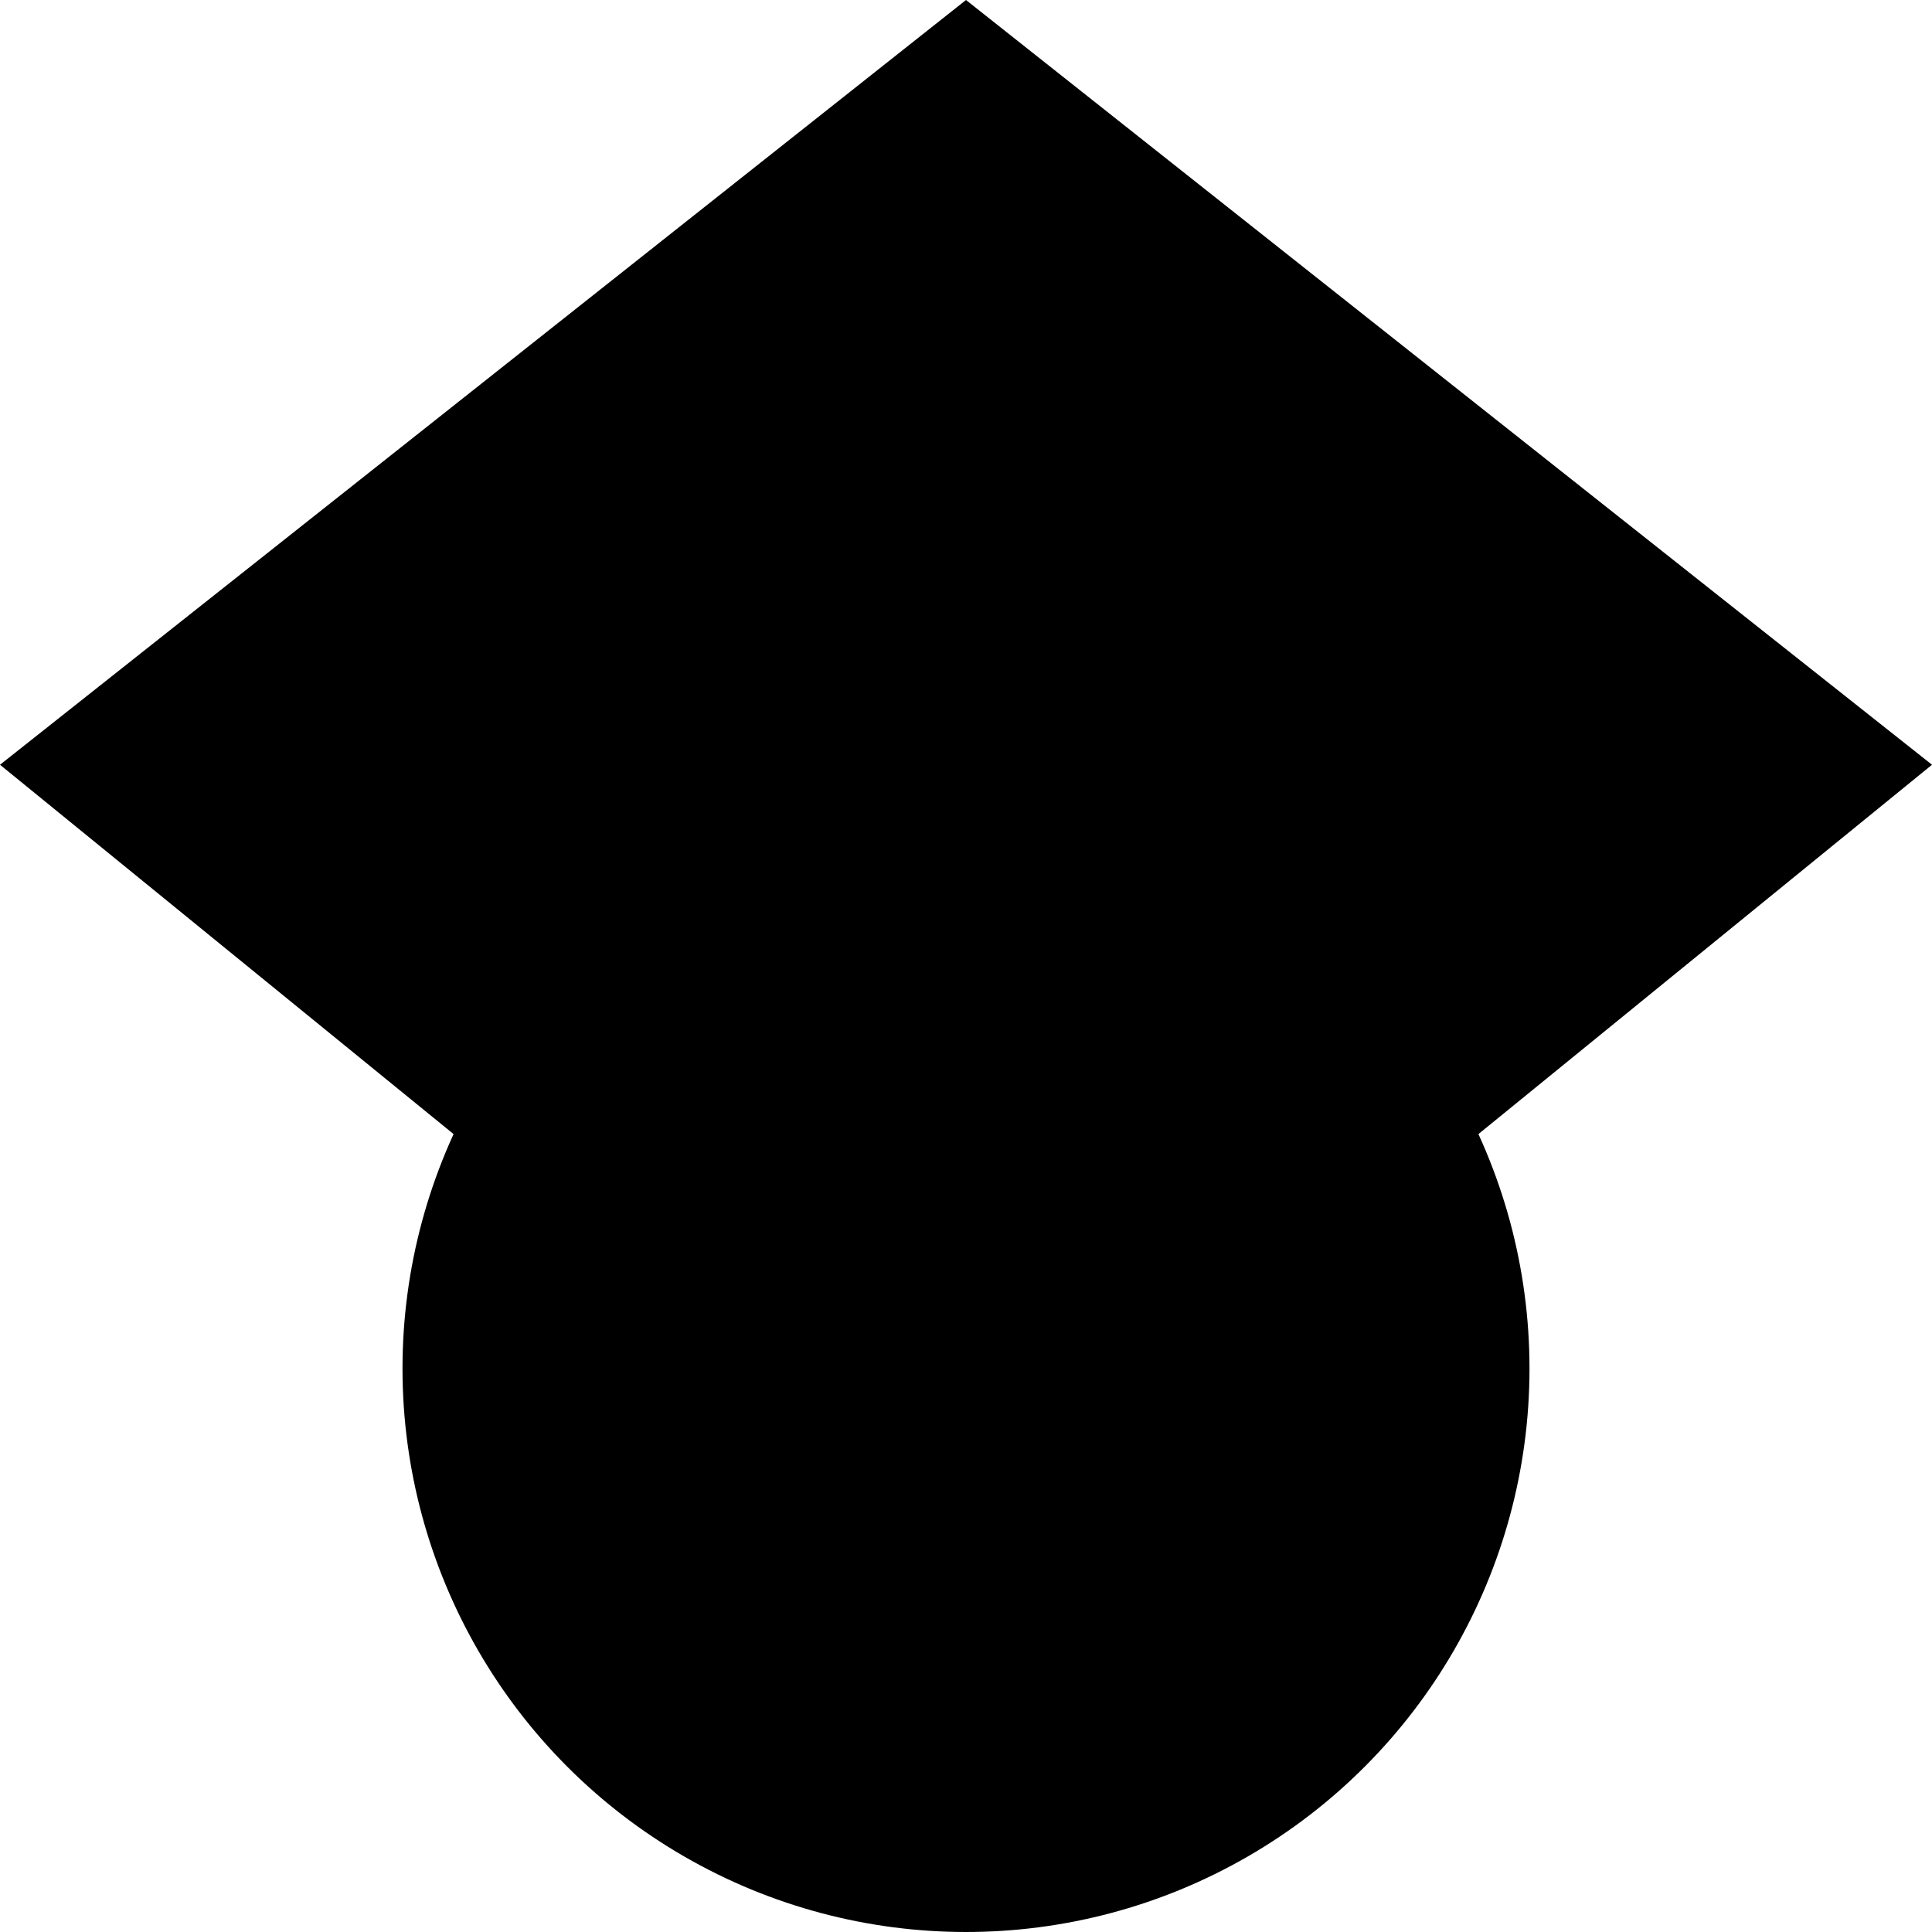
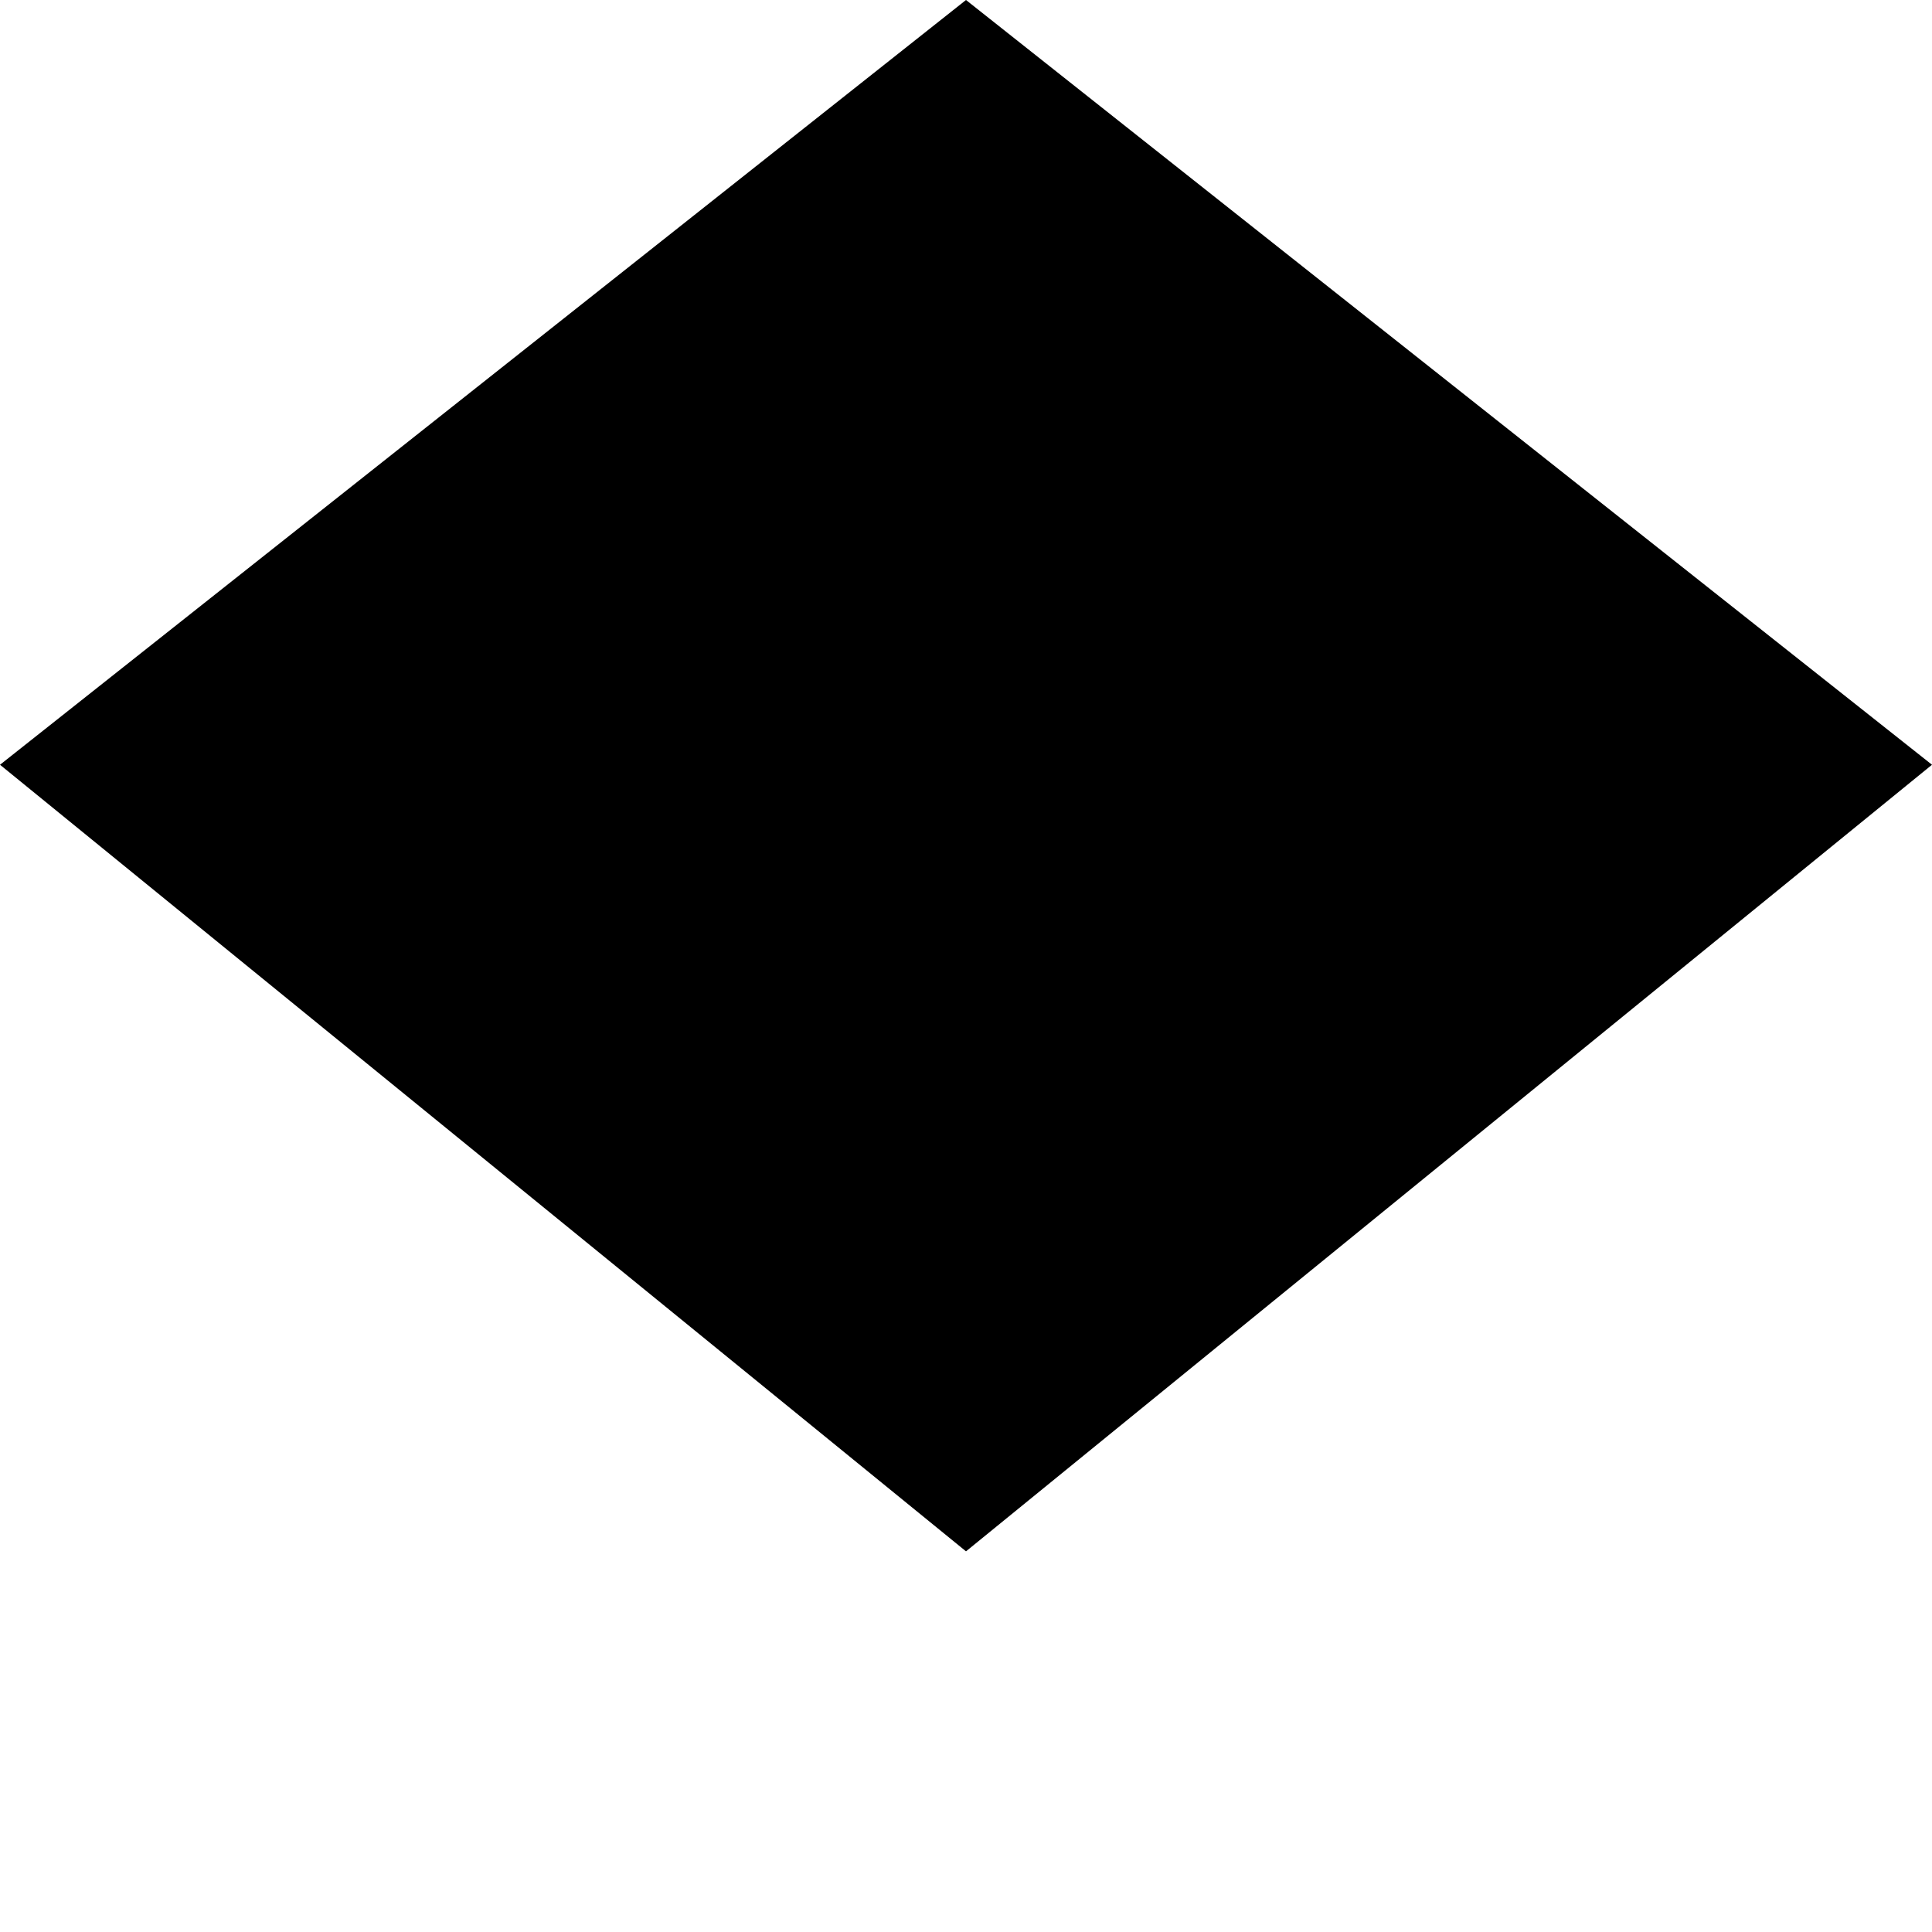
<svg xmlns="http://www.w3.org/2000/svg" viewBox="0 0 512 512">
  <filter id="grayscale">
    <feColorMatrix type="saturate" values="0.10" />
  </filter>
  <path fill="#000" d="M256 411.12L0 202.667 256 0z" />
  <path fill="#000" d="M256 411.12l256-208.453L256 0z" />
-   <circle fill="#000" cx="256" cy="362.667" r="149.333" />
</svg>